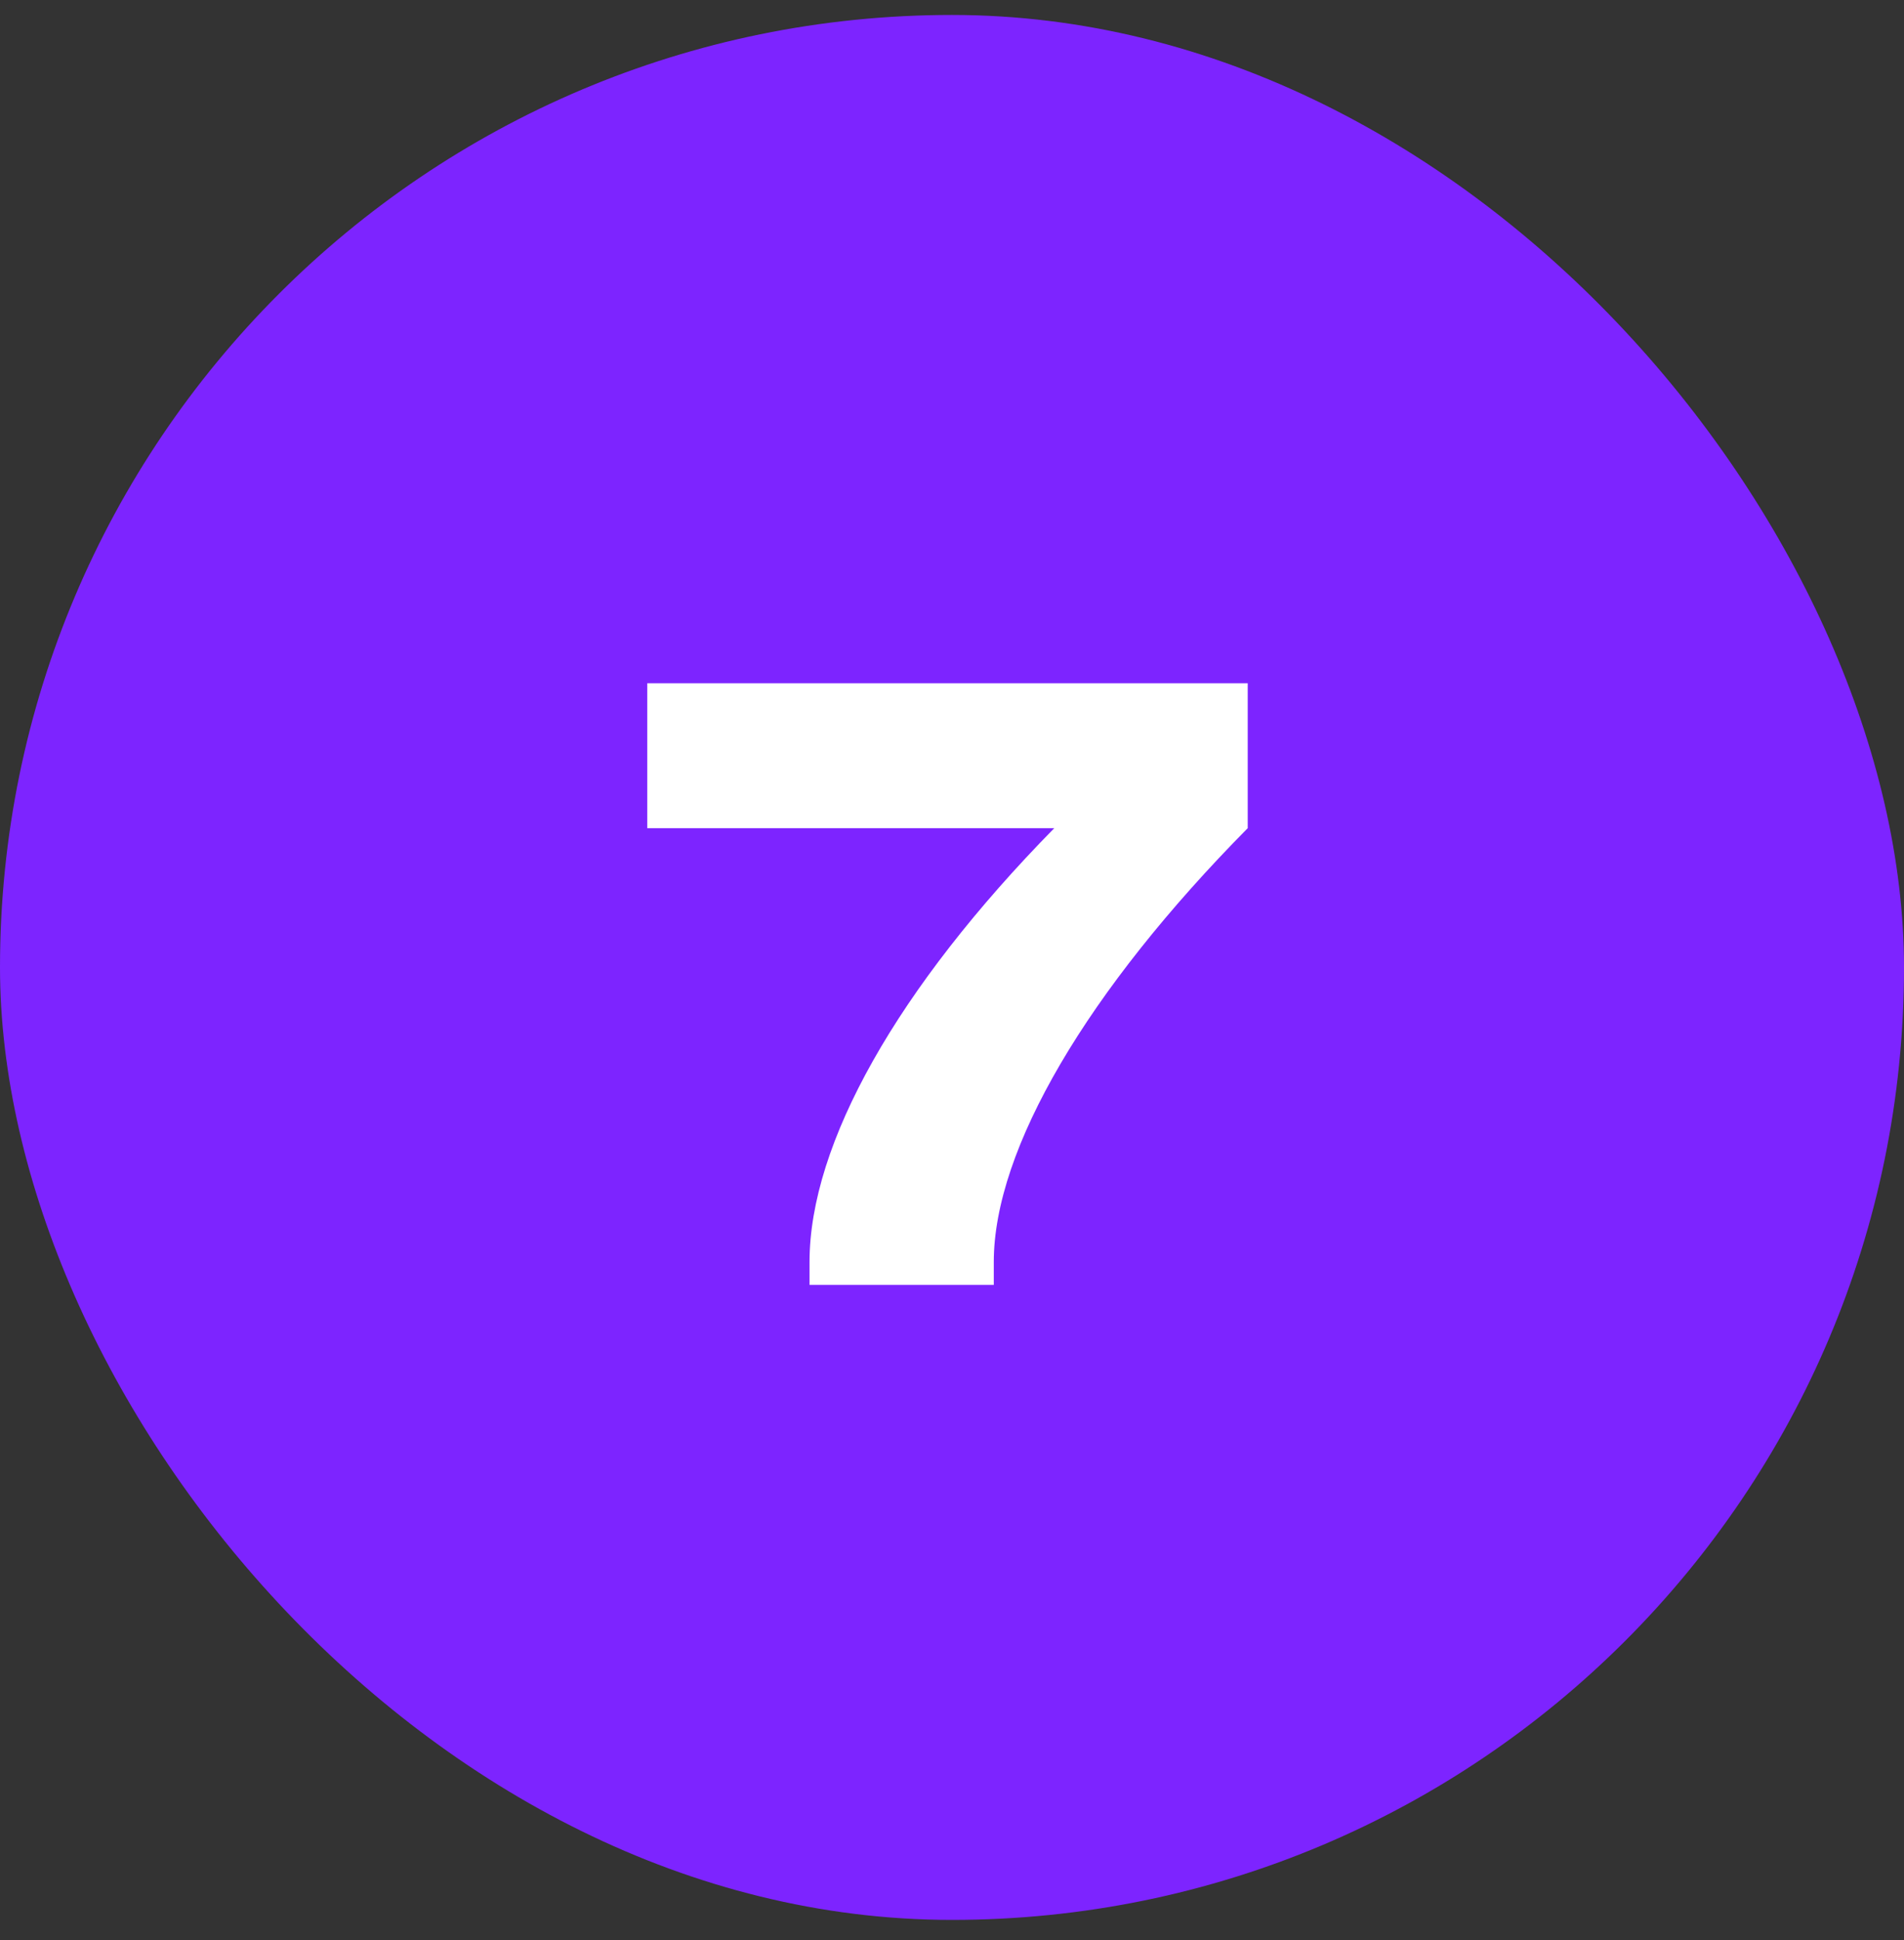
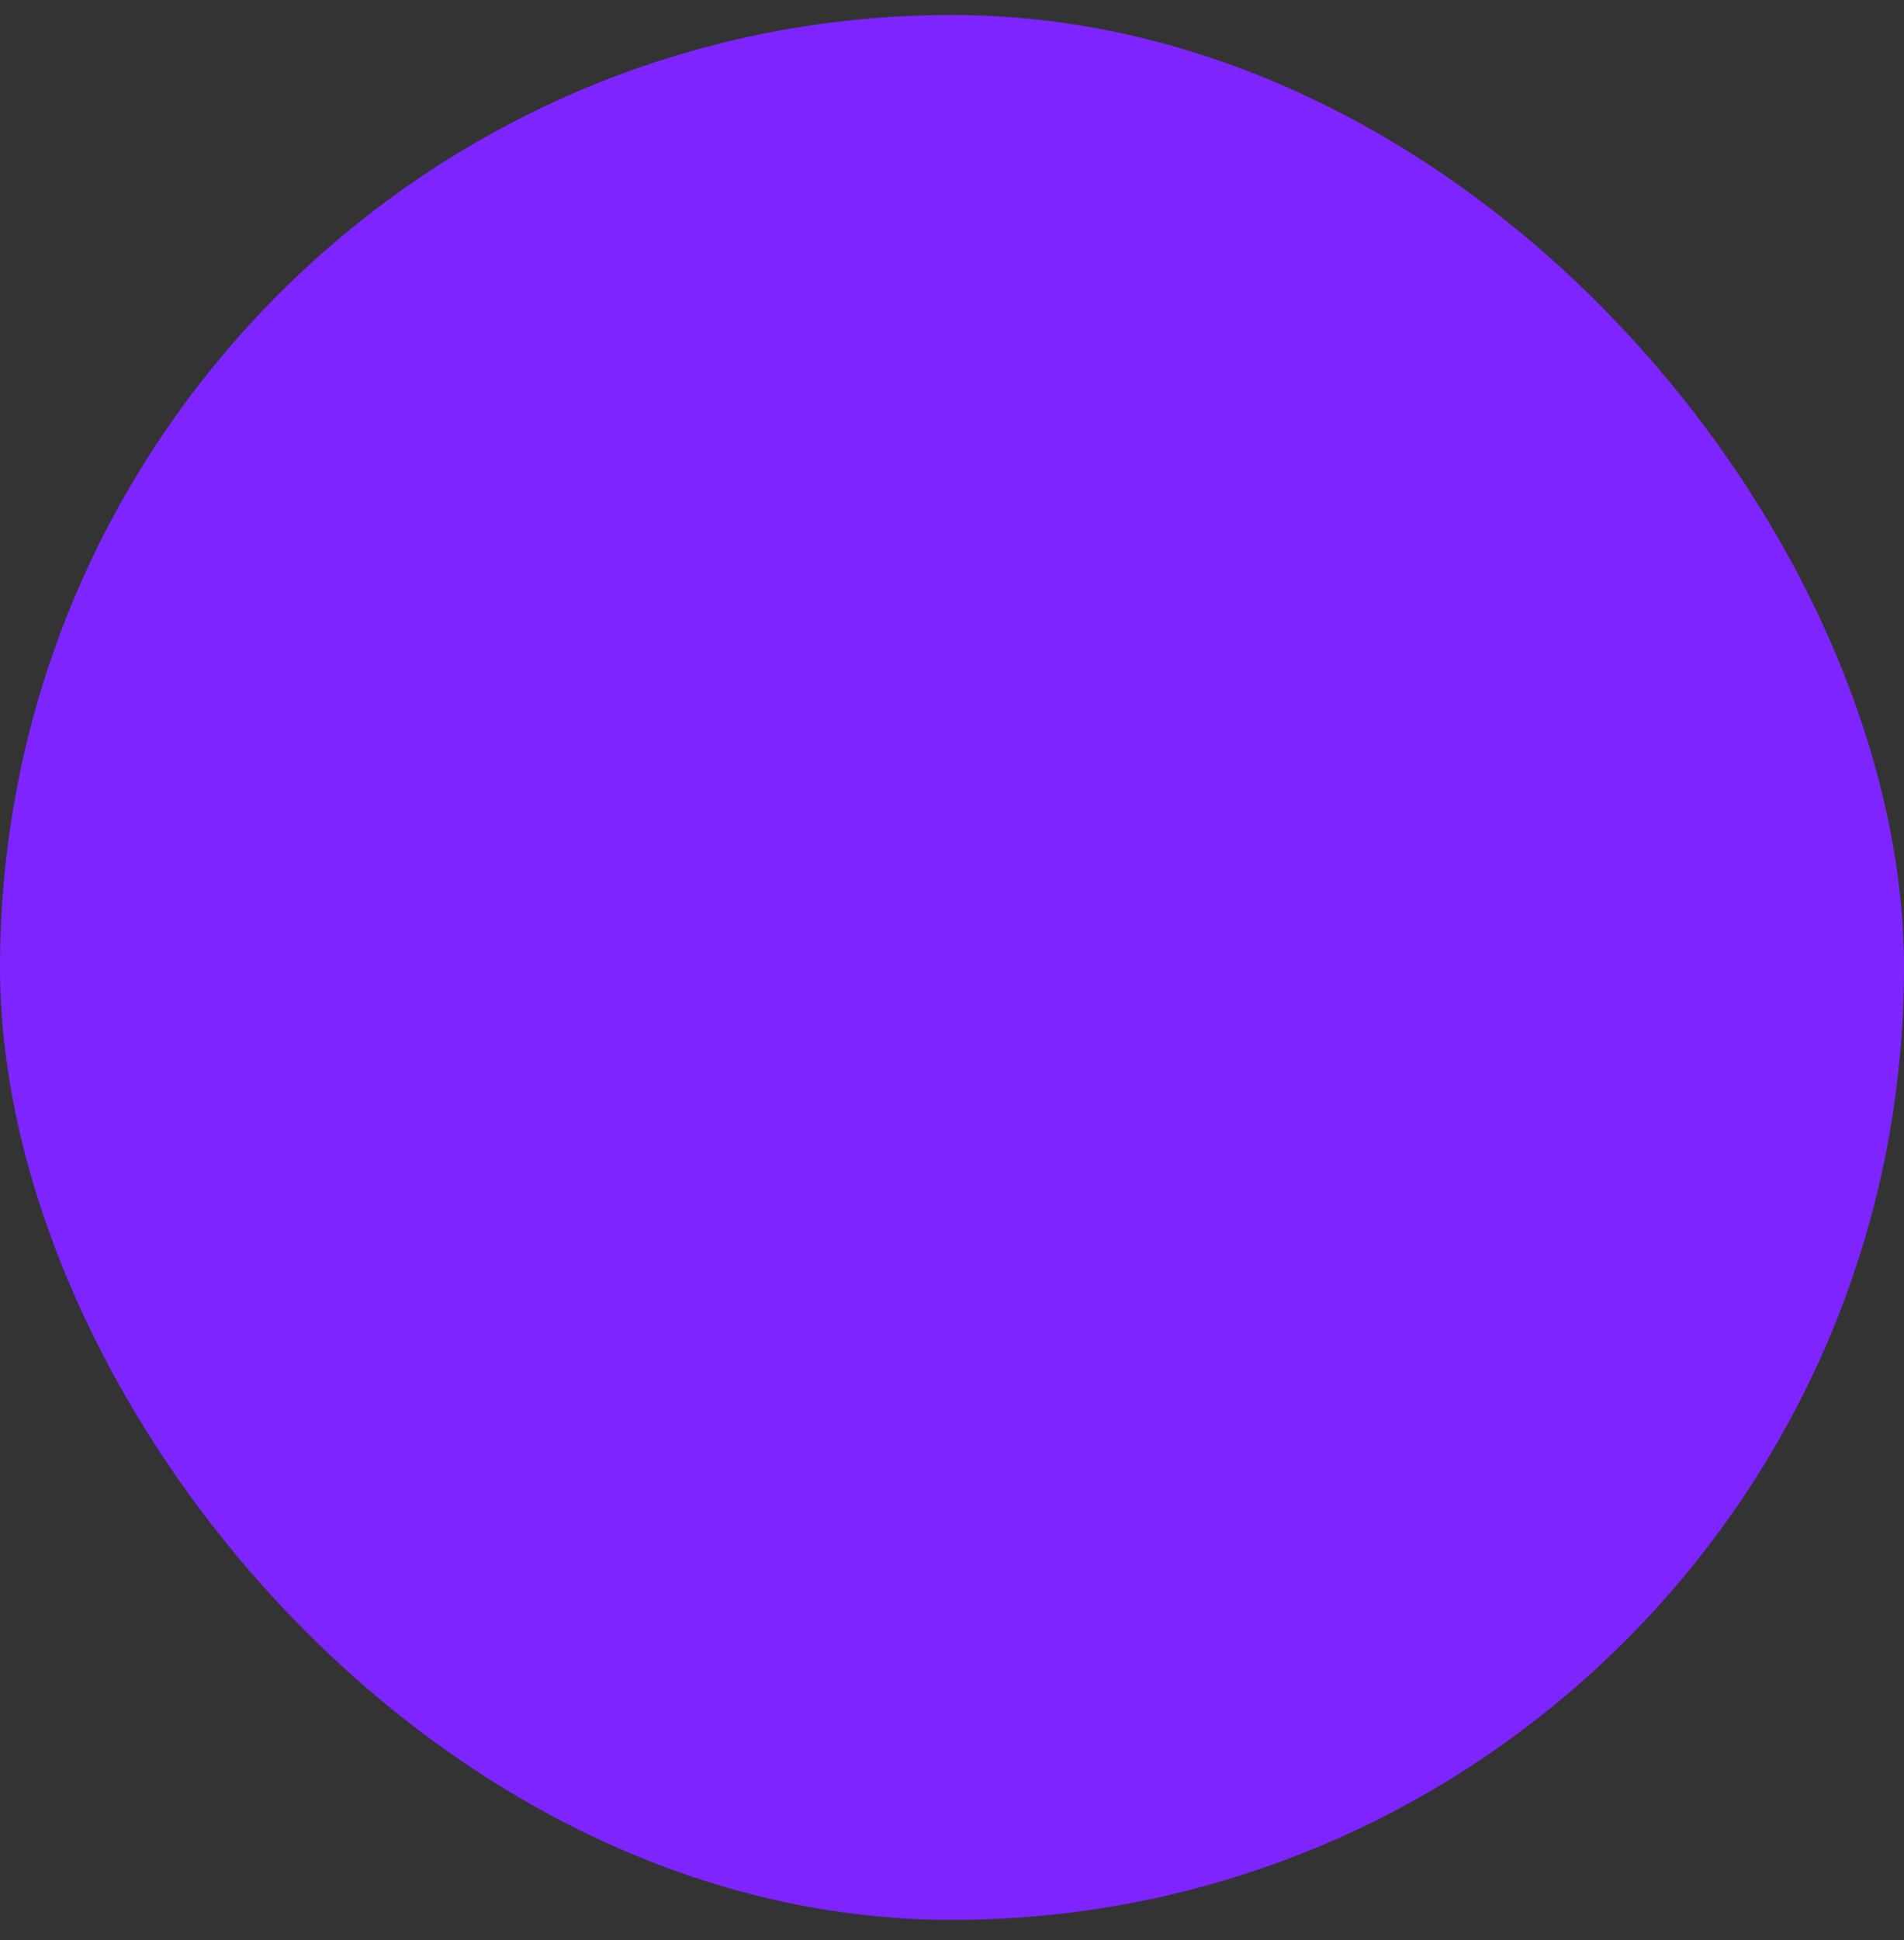
<svg xmlns="http://www.w3.org/2000/svg" width="54" height="55" viewBox="0 0 54 55" fill="none">
  <rect x="0" y="0" width="54" height="55" fill="#333333" stroke="none" />
  <rect y="0.424" width="54" height="54" rx="27" fill="#7D24FF" />
-   <path d="M18.357 19.368H35.387V23.476C30.837 28.078 28.185 32.576 28.185 35.774V36.424H22.959V35.774C22.959 32.42 25.455 28 29.901 23.476H18.357V19.368Z" fill="white" />
</svg>